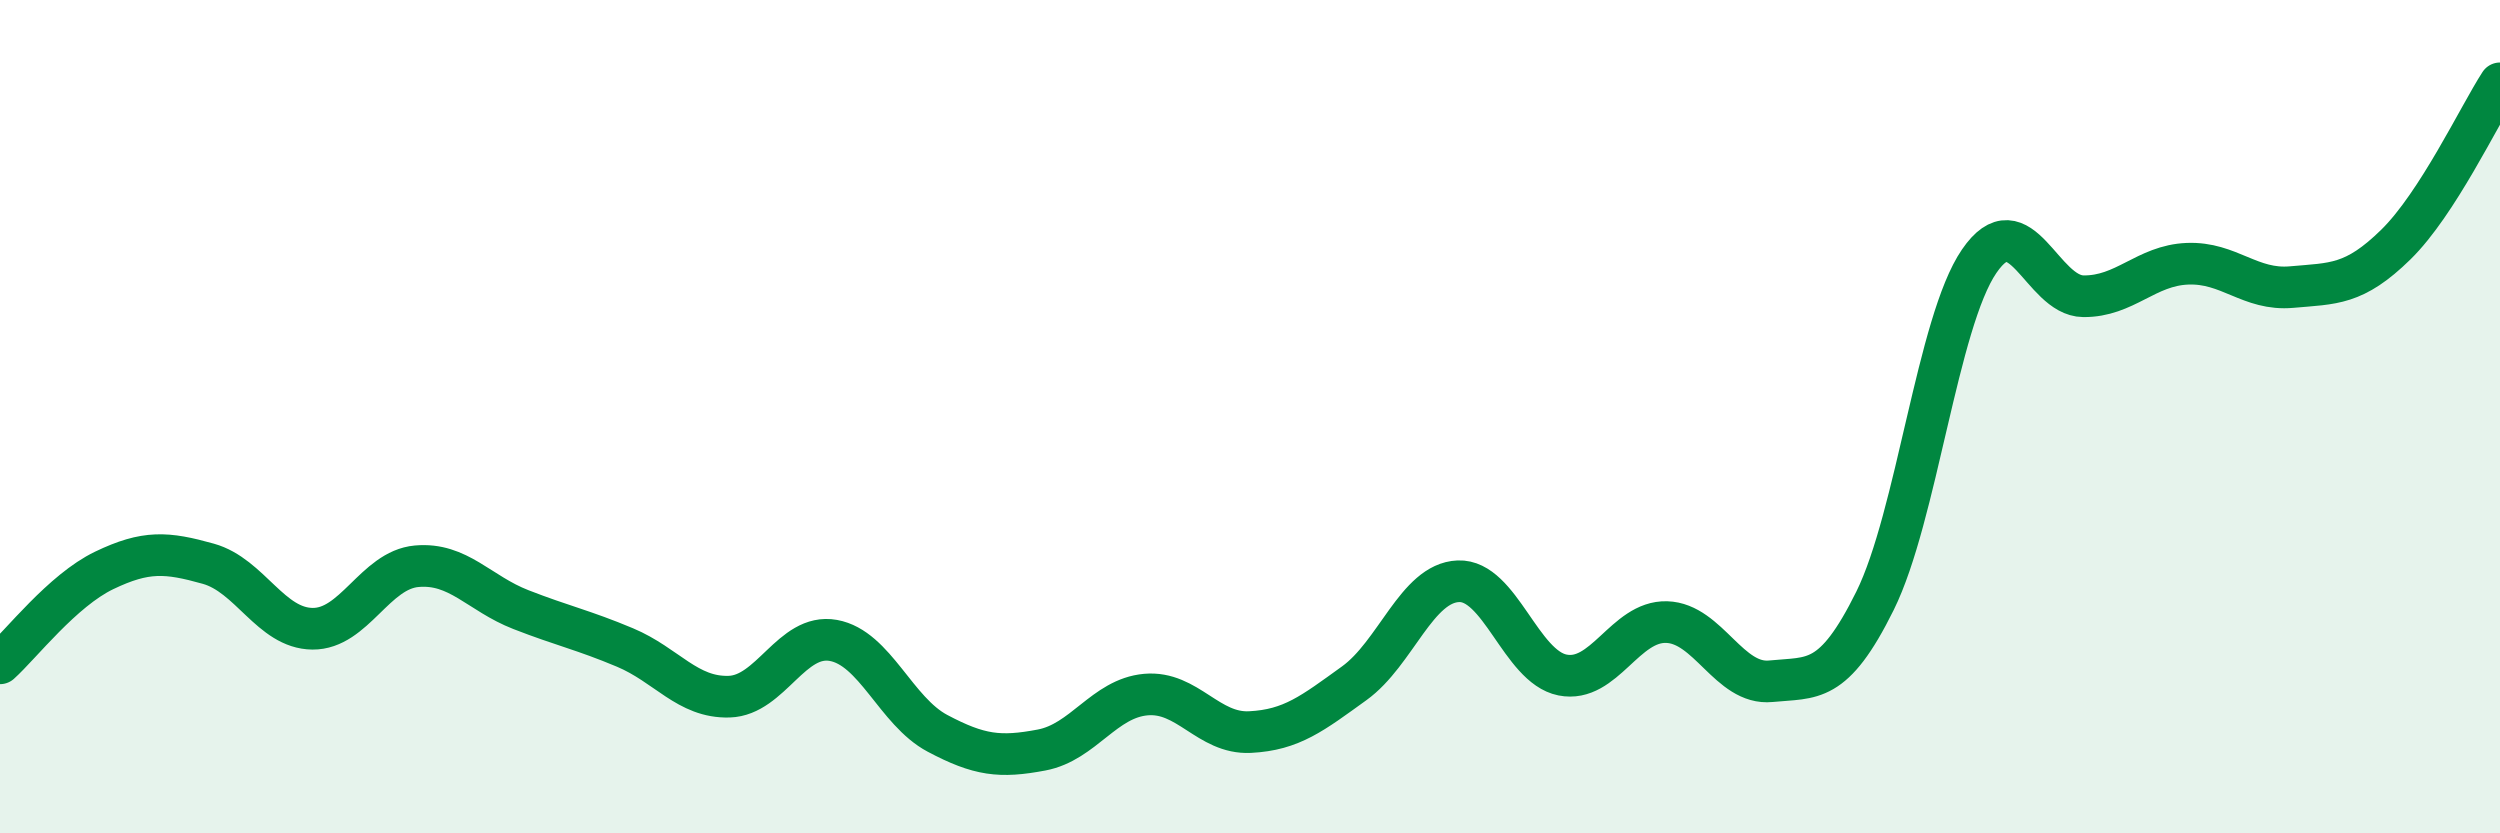
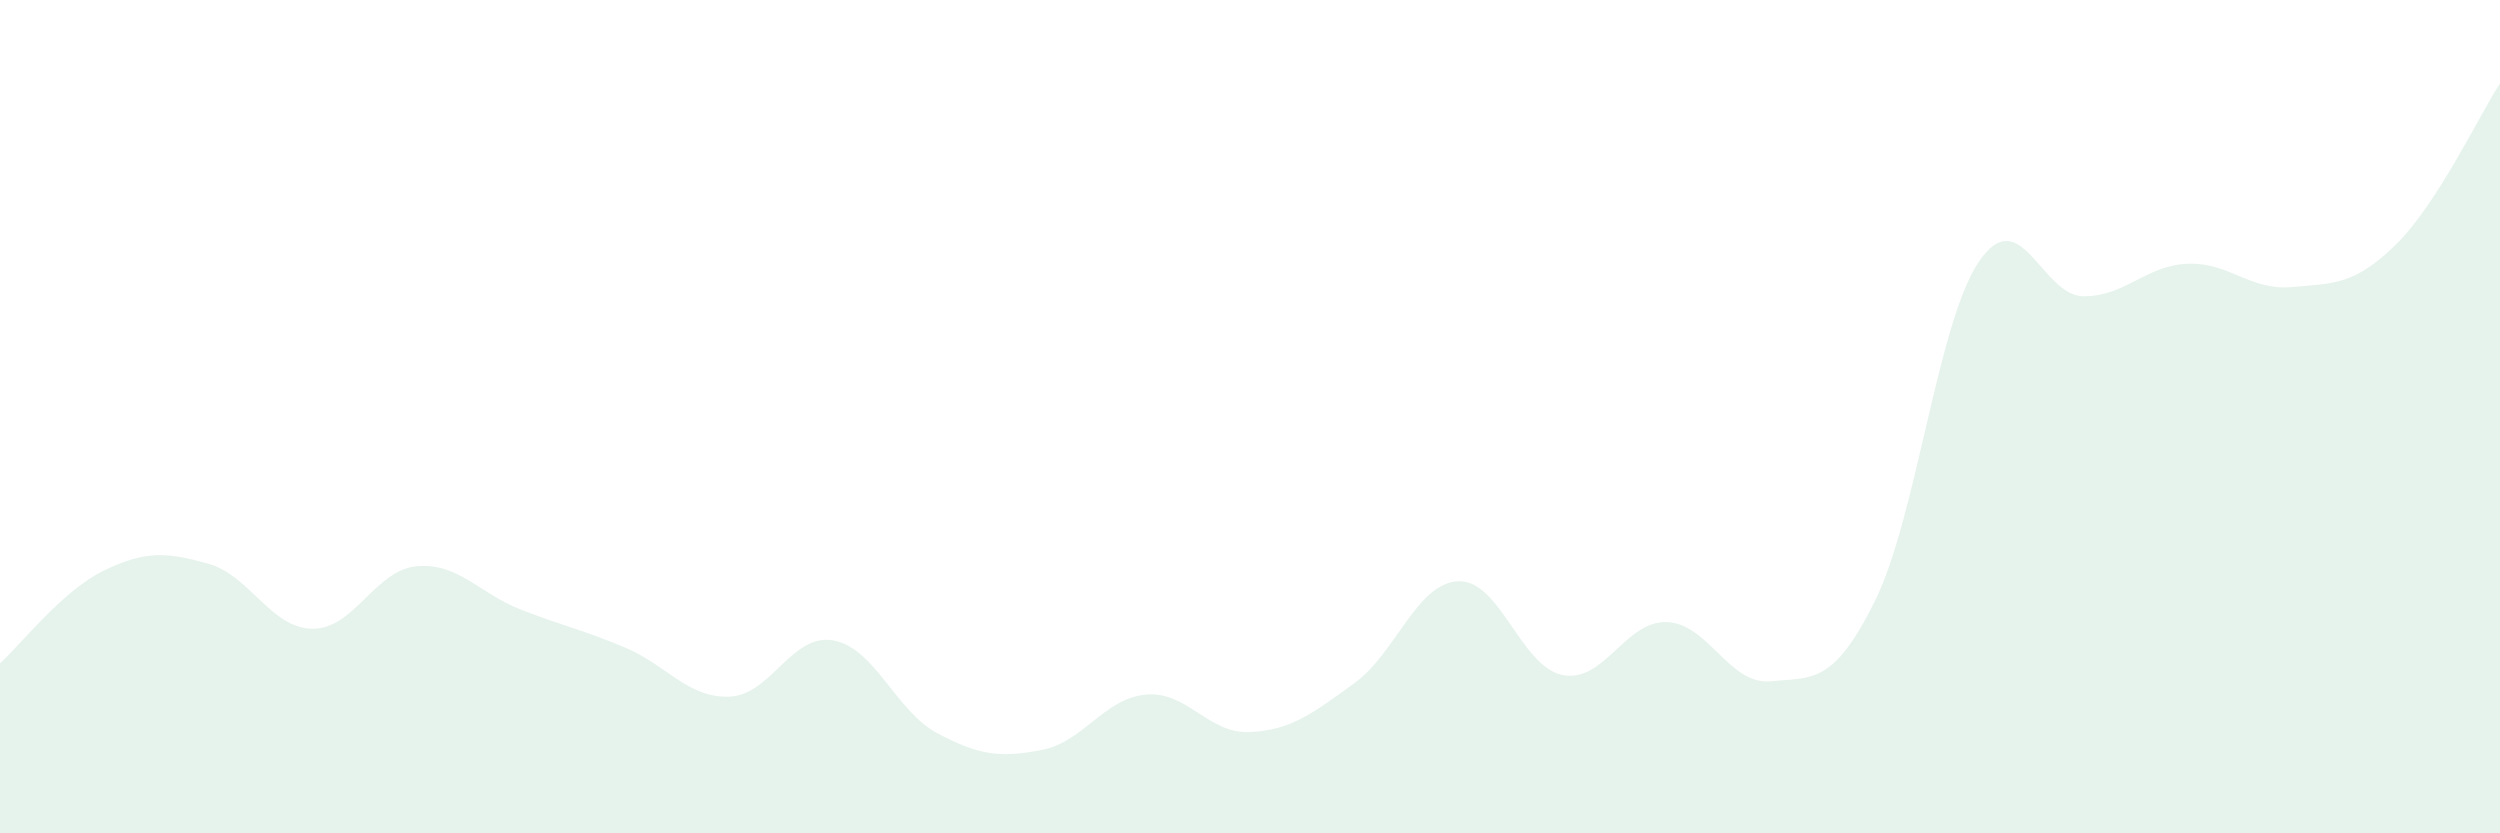
<svg xmlns="http://www.w3.org/2000/svg" width="60" height="20" viewBox="0 0 60 20">
  <path d="M 0,15.92 C 0.5,15.47 1.5,14.17 2.5,13.69 C 3.5,13.21 4,13.25 5,13.53 C 6,13.81 6.5,15.08 7.5,15.09 C 8.5,15.1 9,13.68 10,13.59 C 11,13.5 11.5,14.24 12.5,14.63 C 13.5,15.02 14,15.12 15,15.54 C 16,15.96 16.5,16.75 17.5,16.72 C 18.5,16.69 19,15.19 20,15.37 C 21,15.55 21.5,17.07 22.5,17.6 C 23.5,18.13 24,18.19 25,18 C 26,17.81 26.5,16.76 27.5,16.67 C 28.5,16.58 29,17.62 30,17.57 C 31,17.52 31.5,17.12 32.5,16.4 C 33.5,15.68 34,13.99 35,13.95 C 36,13.91 36.5,16 37.5,16.2 C 38.5,16.4 39,14.9 40,14.93 C 41,14.96 41.5,16.45 42.5,16.35 C 43.5,16.25 44,16.44 45,14.42 C 46,12.4 46.5,7.73 47.5,6.27 C 48.5,4.81 49,7.1 50,7.11 C 51,7.12 51.5,6.37 52.5,6.33 C 53.5,6.29 54,6.98 55,6.89 C 56,6.8 56.5,6.85 57.5,5.87 C 58.5,4.89 59.5,2.77 60,2L60 20L0 20Z" fill="#008740" opacity="0.1" stroke-linecap="round" stroke-linejoin="round" />
-   <path d="M 0,15.92 C 0.5,15.47 1.5,14.17 2.5,13.69 C 3.5,13.21 4,13.25 5,13.53 C 6,13.81 6.5,15.08 7.5,15.09 C 8.5,15.1 9,13.68 10,13.59 C 11,13.5 11.5,14.24 12.5,14.63 C 13.5,15.02 14,15.12 15,15.54 C 16,15.96 16.5,16.75 17.5,16.72 C 18.5,16.69 19,15.19 20,15.37 C 21,15.55 21.5,17.07 22.5,17.6 C 23.5,18.13 24,18.19 25,18 C 26,17.81 26.5,16.76 27.5,16.67 C 28.5,16.58 29,17.62 30,17.57 C 31,17.52 31.5,17.12 32.5,16.4 C 33.5,15.68 34,13.99 35,13.95 C 36,13.91 36.5,16 37.5,16.2 C 38.5,16.4 39,14.9 40,14.93 C 41,14.96 41.5,16.45 42.5,16.35 C 43.5,16.25 44,16.44 45,14.42 C 46,12.4 46.5,7.73 47.5,6.27 C 48.5,4.81 49,7.1 50,7.11 C 51,7.12 51.5,6.37 52.5,6.33 C 53.5,6.29 54,6.98 55,6.89 C 56,6.8 56.5,6.85 57.5,5.87 C 58.5,4.89 59.5,2.77 60,2" stroke="#008740" stroke-width="1" fill="none" stroke-linecap="round" stroke-linejoin="round" />
</svg>